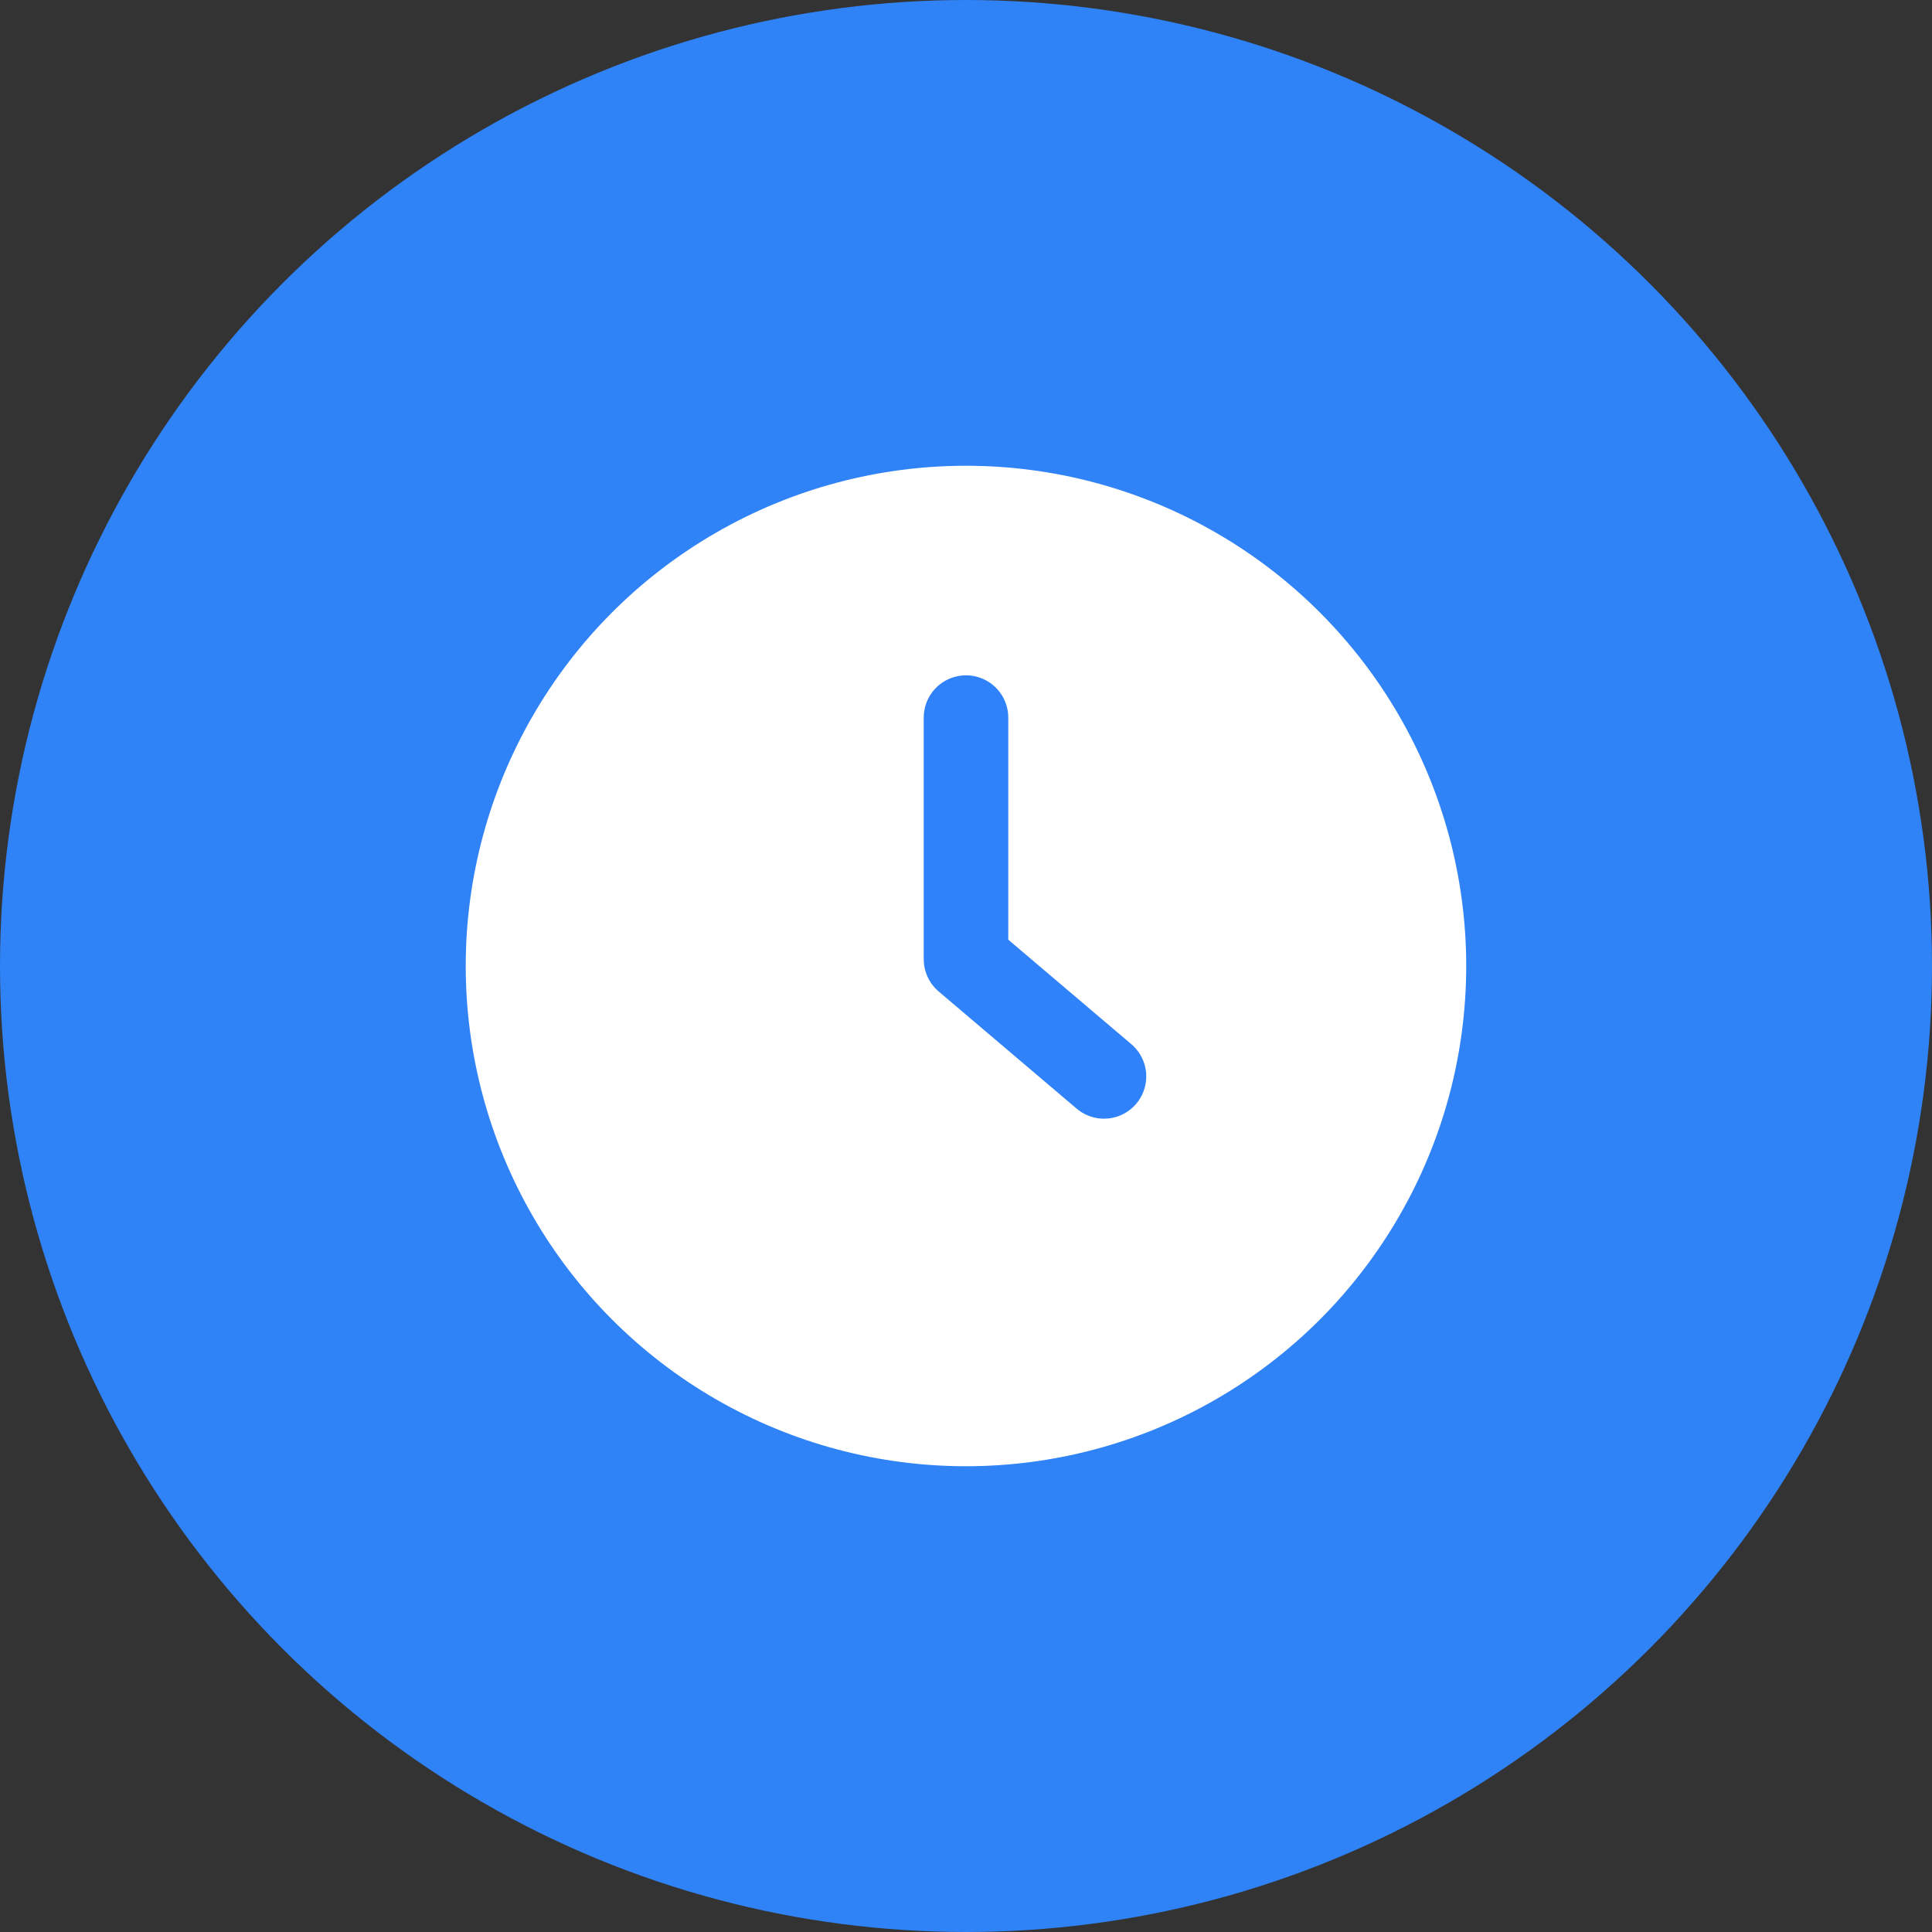
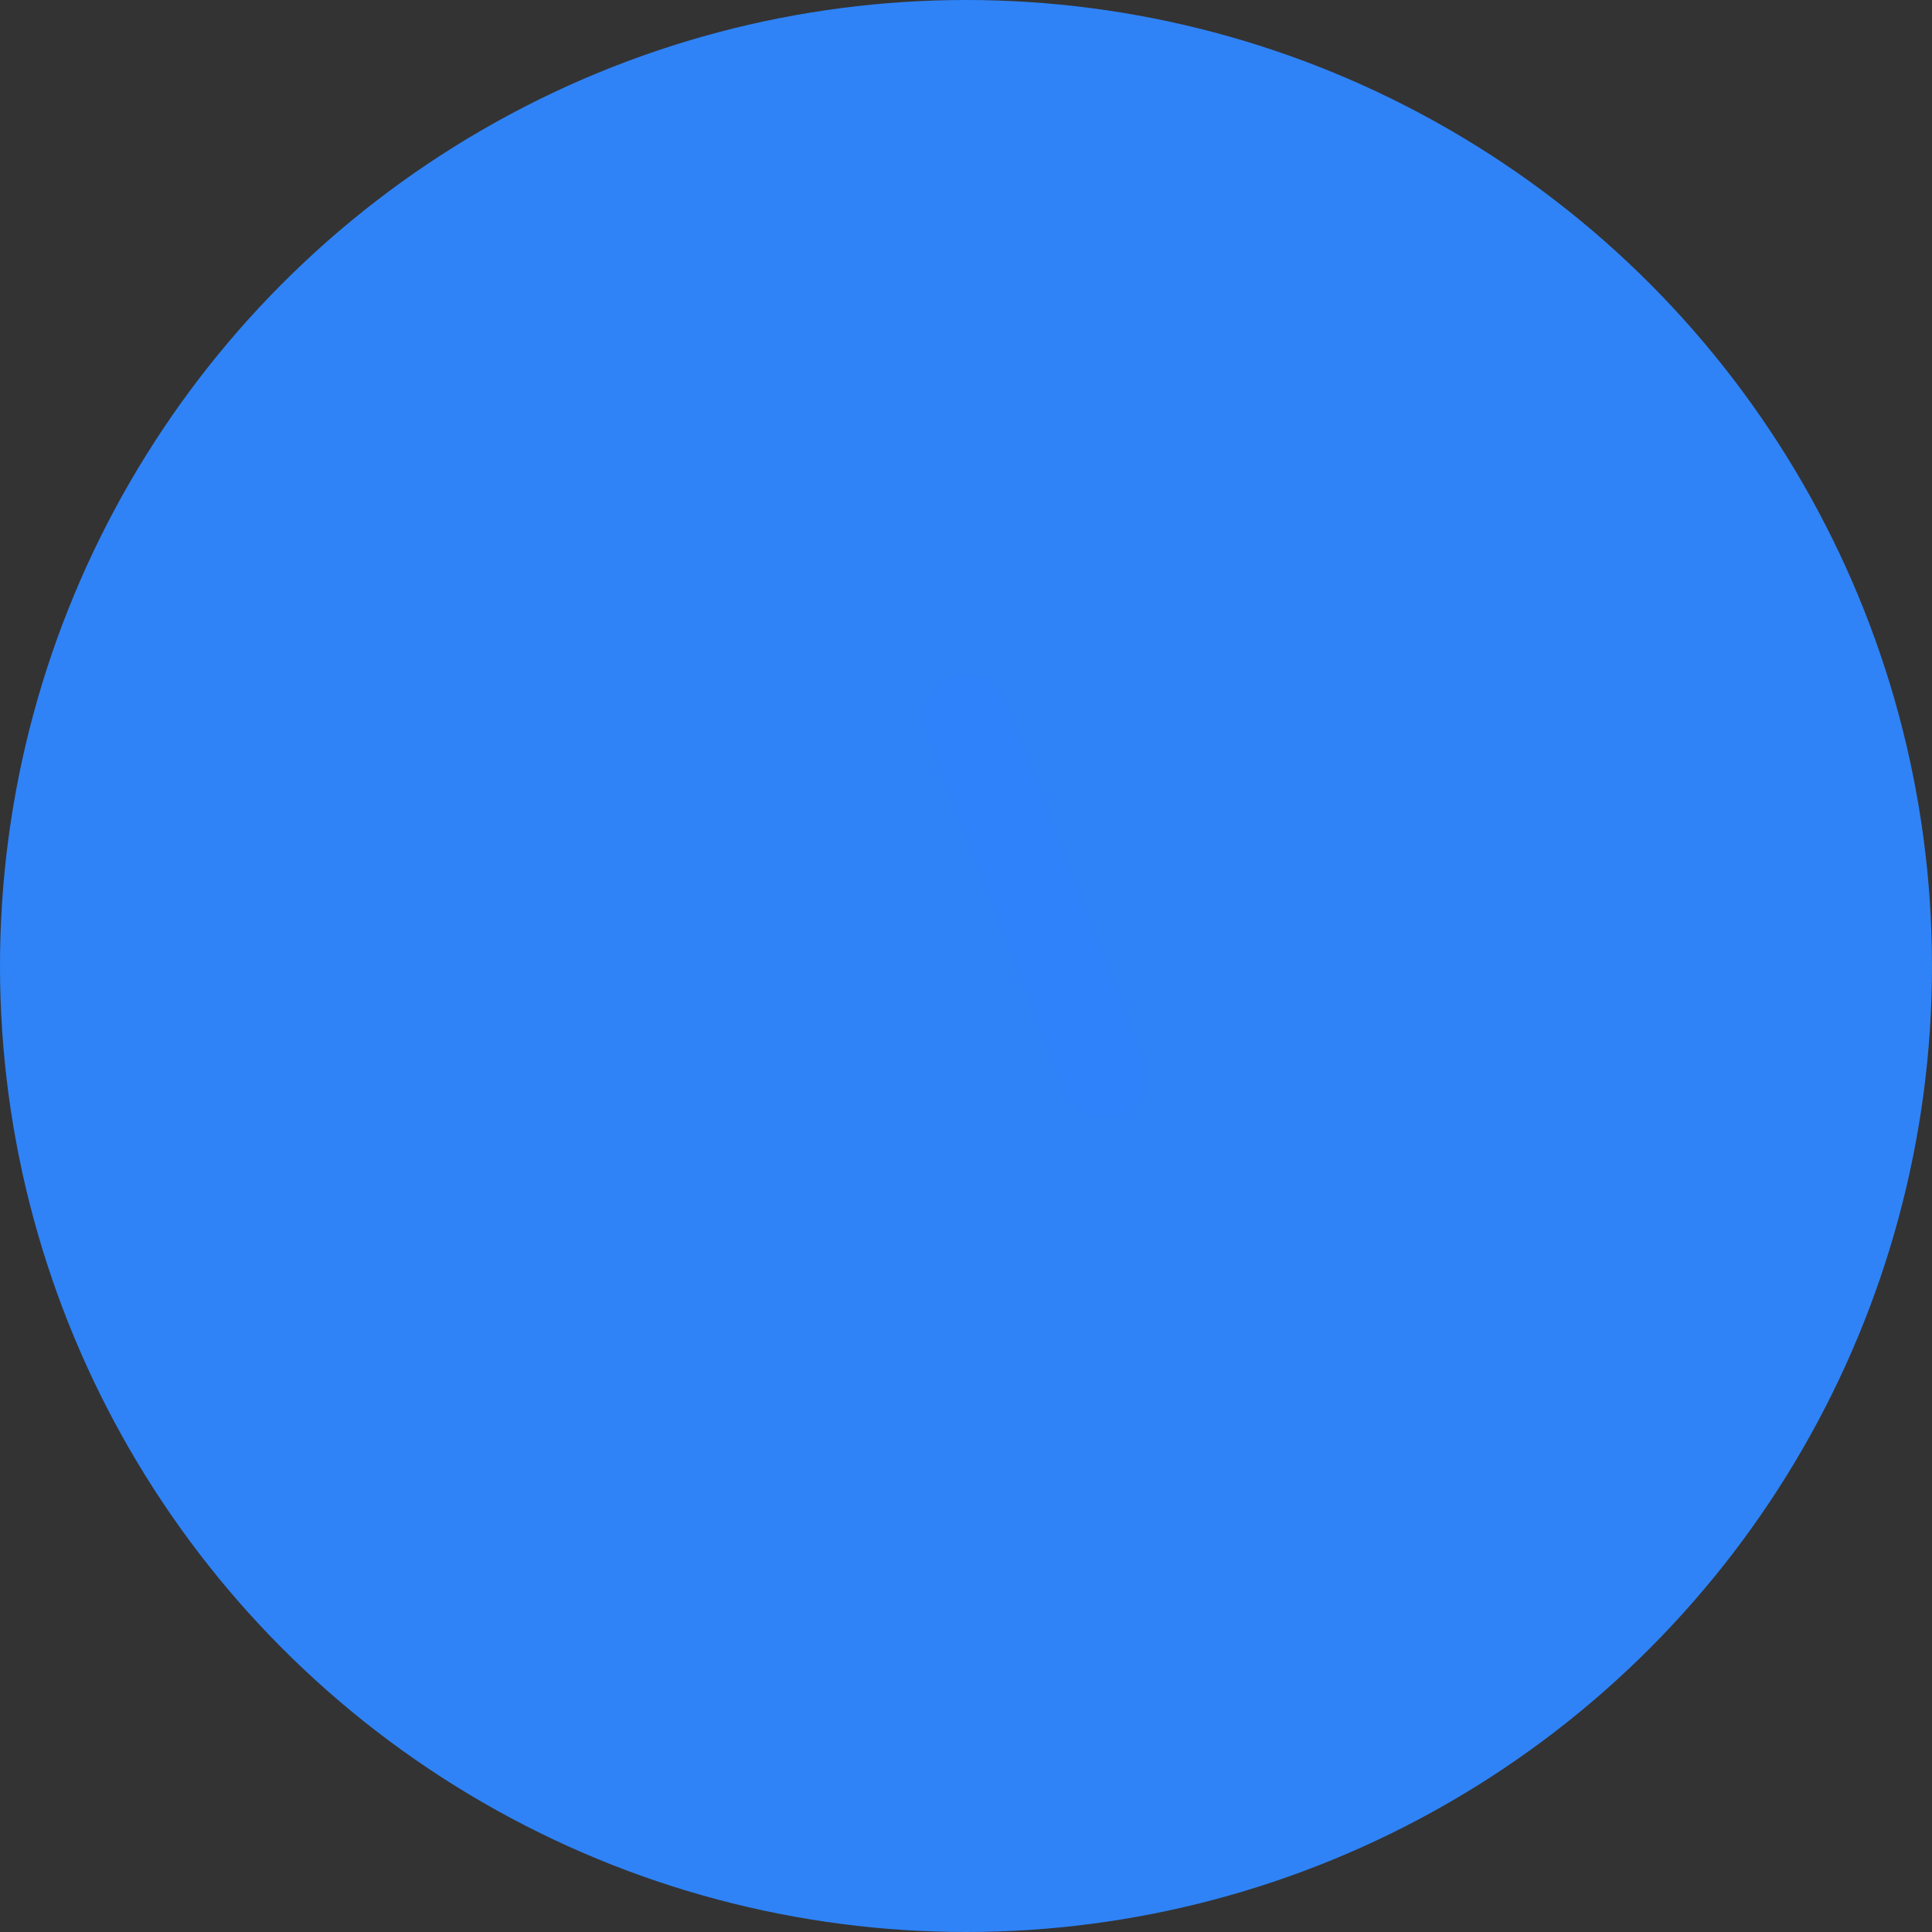
<svg xmlns="http://www.w3.org/2000/svg" width="80" height="80" viewBox="0 0 80 80" fill="none">
  <rect x="0" y="0" width="80" height="80" fill="#333333" stroke="none" />
  <circle cx="40" cy="40" r="40" fill="#2F83F7" />
-   <circle cx="39.999" cy="40" r="20.714" fill="white" />
-   <path d="M40 29.714V39.72L45.714 44.572" stroke="#2F82F9" stroke-width="3.5" stroke-linecap="round" stroke-linejoin="round" />
+   <path d="M40 29.714L45.714 44.572" stroke="#2F82F9" stroke-width="3.5" stroke-linecap="round" stroke-linejoin="round" />
</svg>